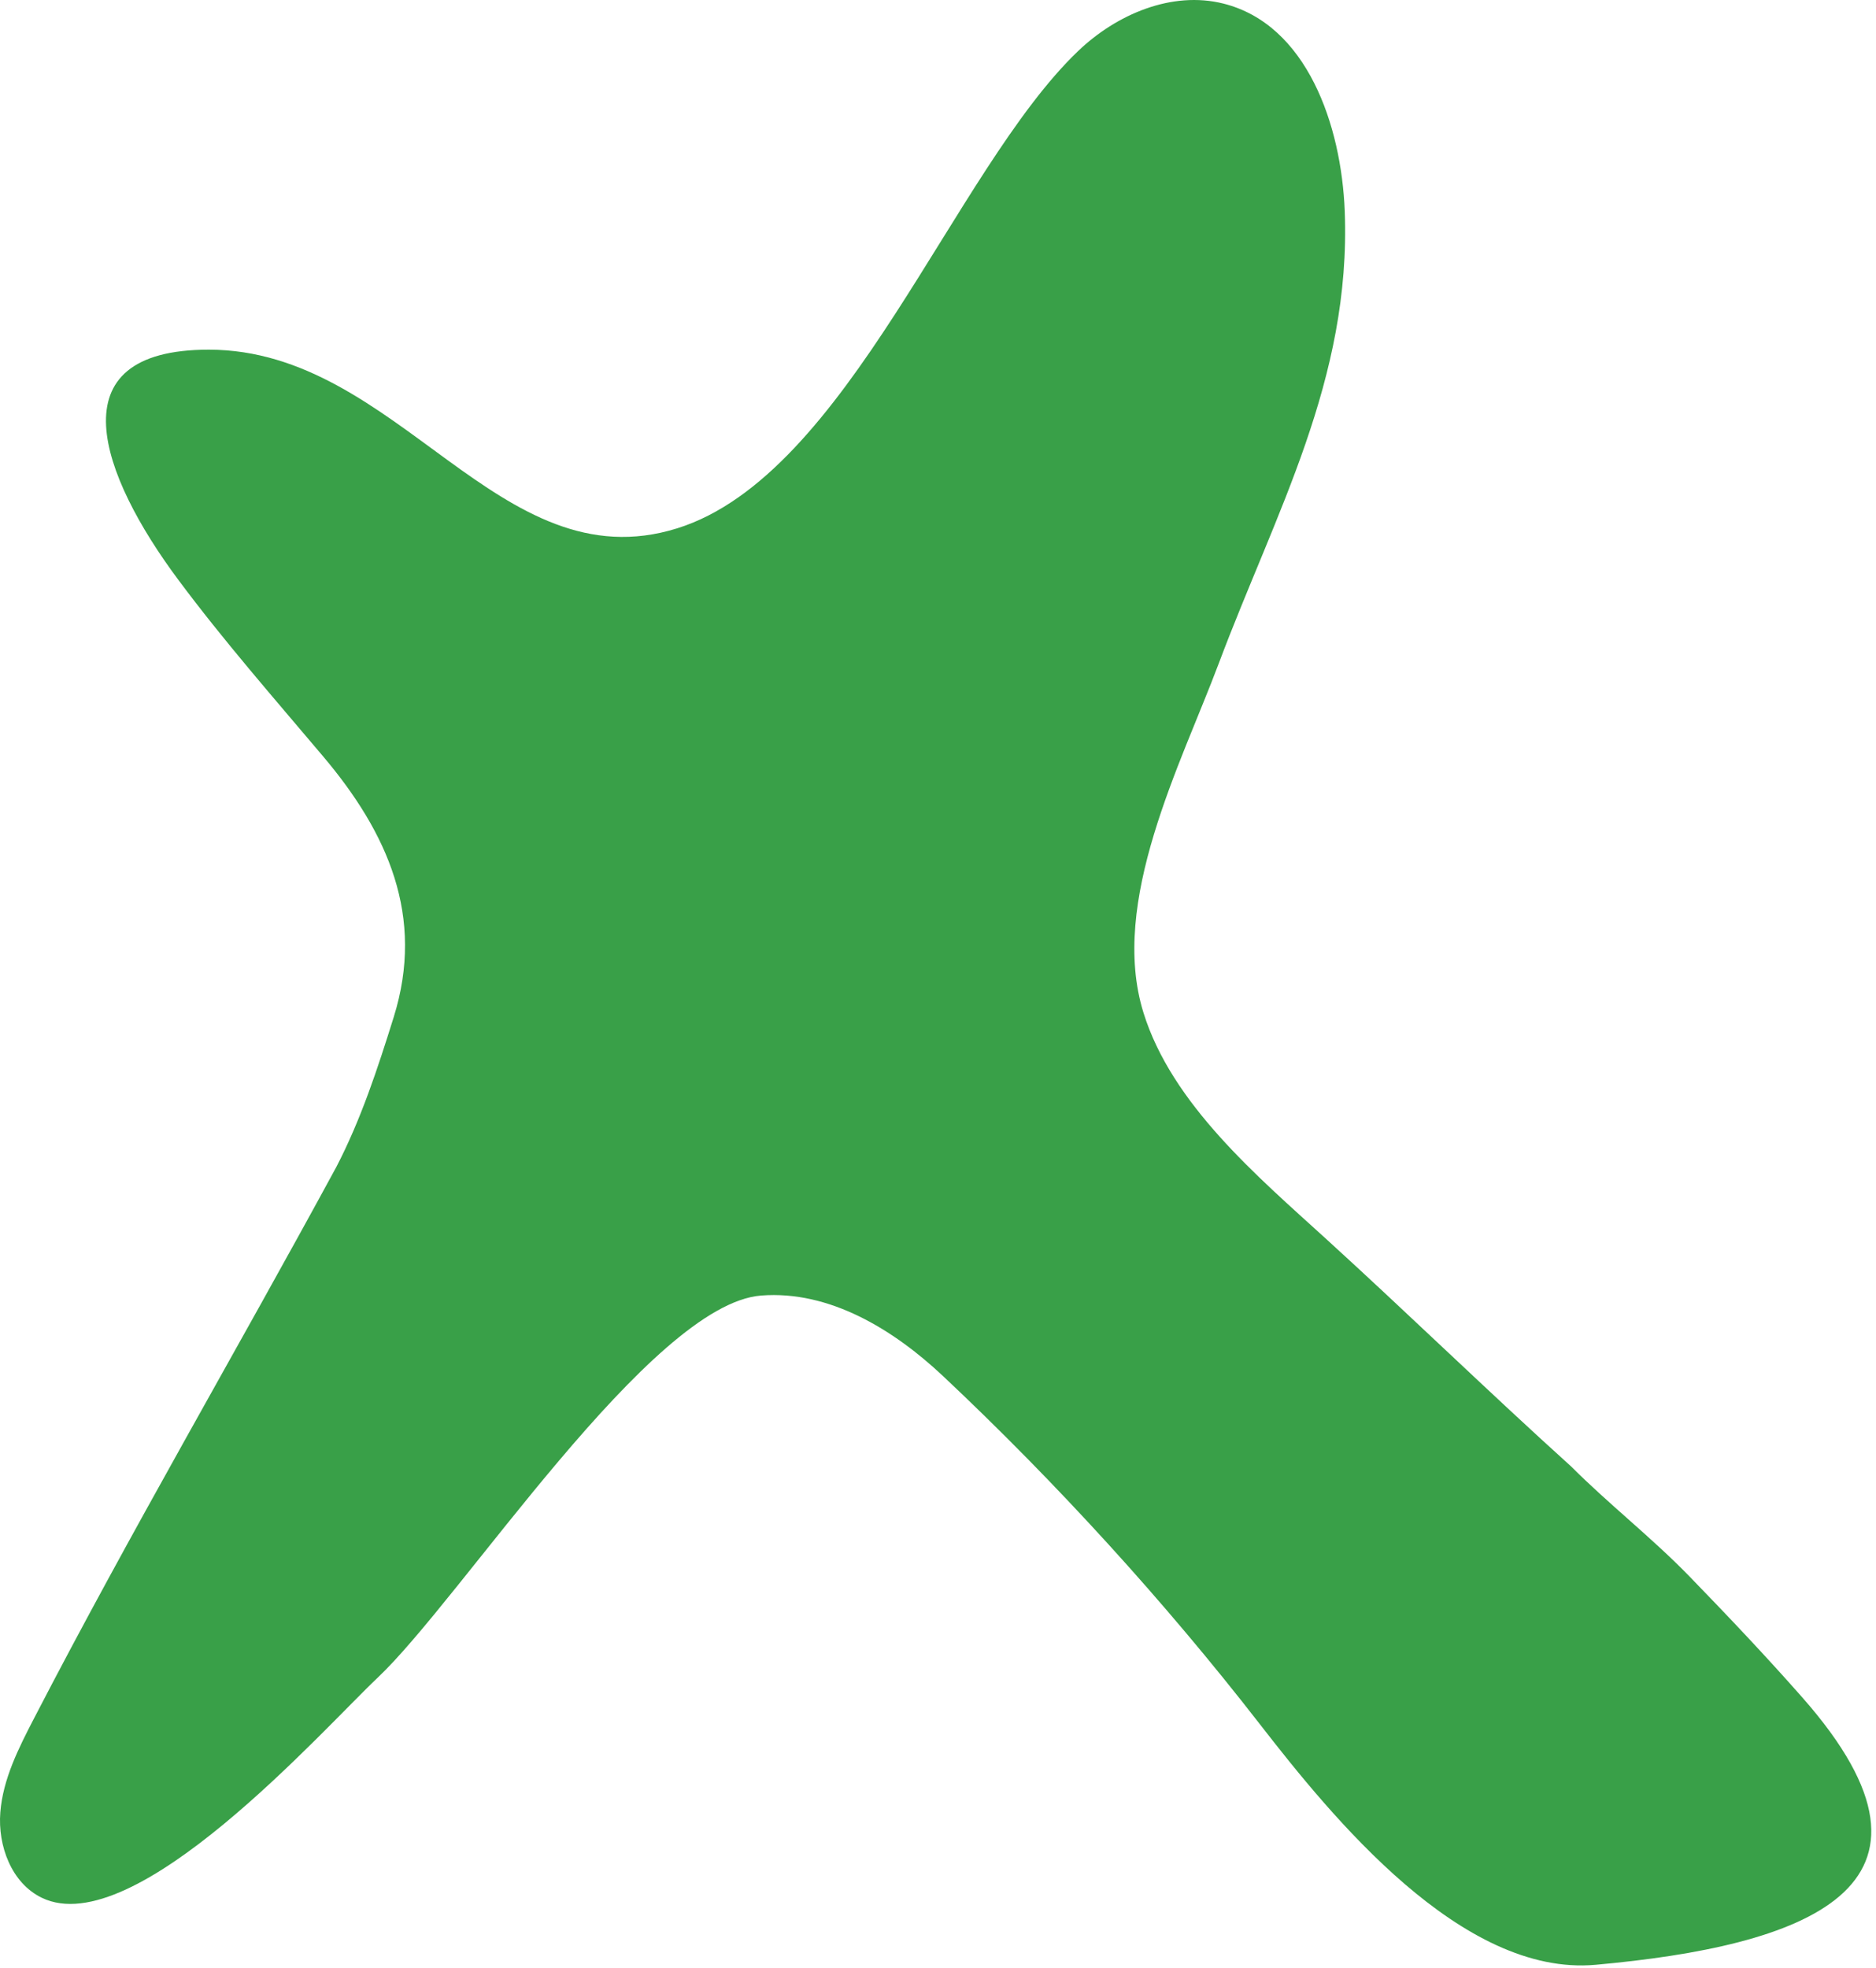
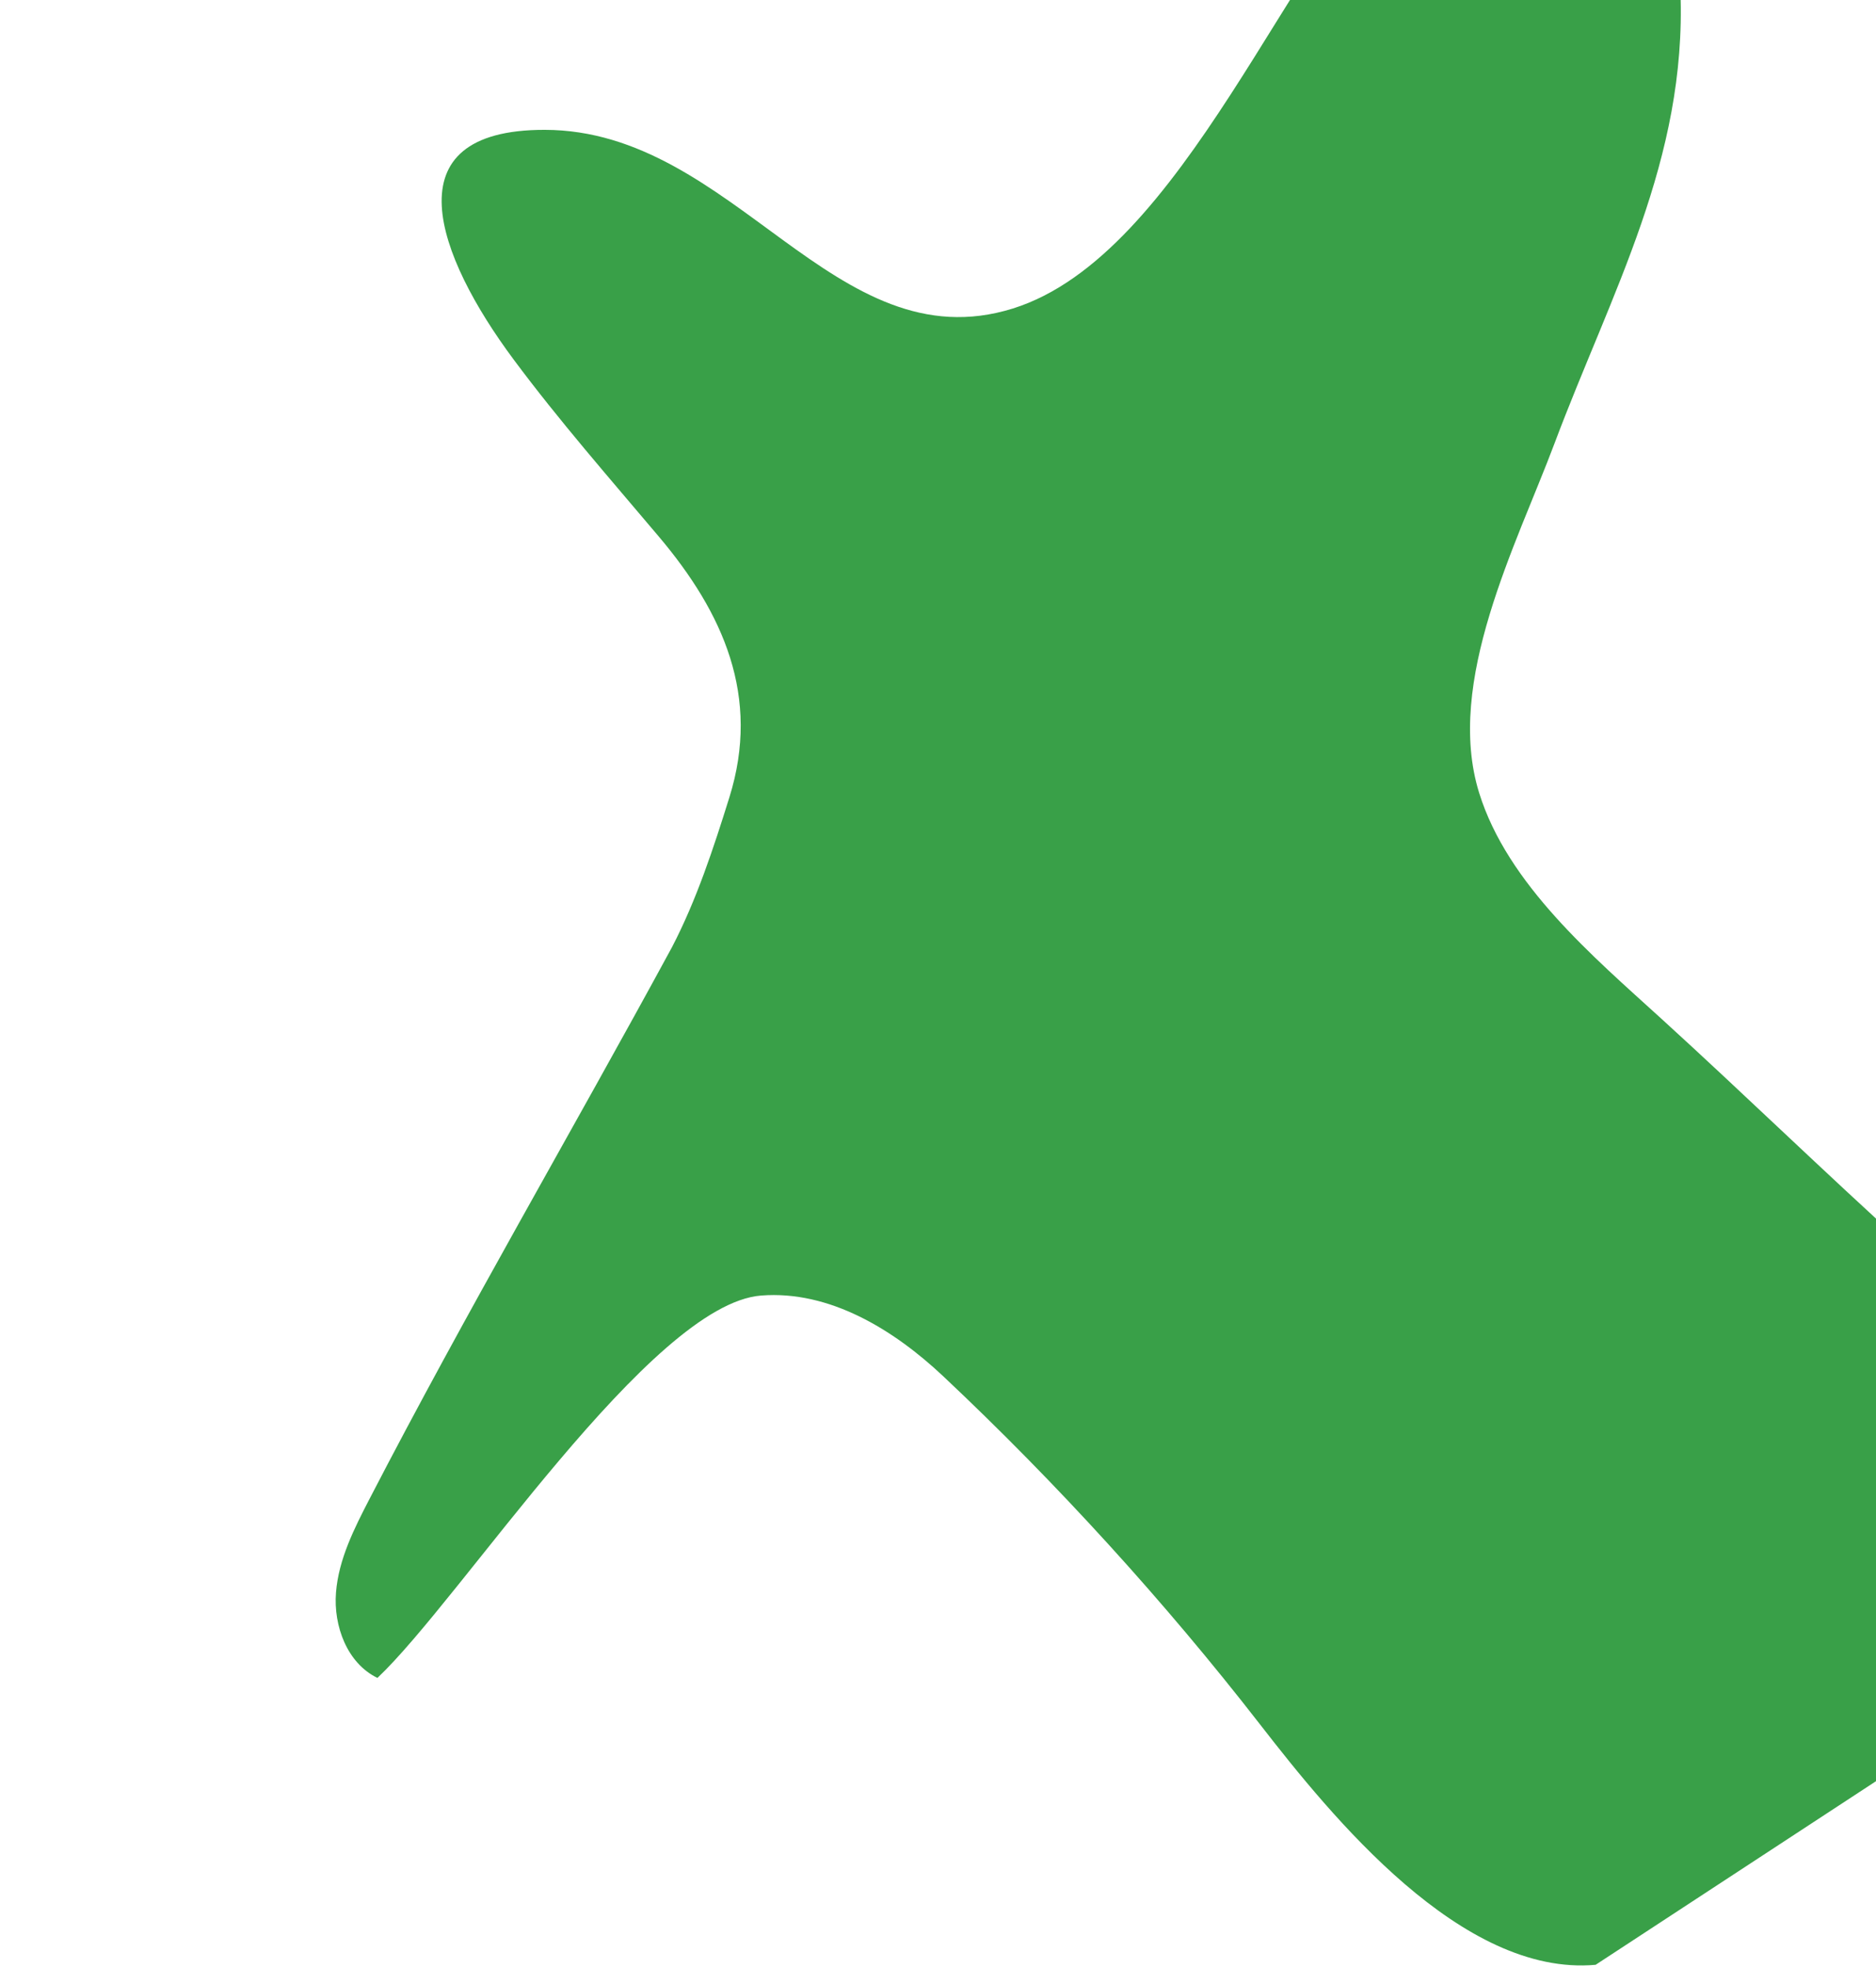
<svg xmlns="http://www.w3.org/2000/svg" width="100%" height="100%" viewBox="0 0 390 409" version="1.1" xml:space="preserve" style="fill-rule:evenodd;clip-rule:evenodd;stroke-linejoin:round;stroke-miterlimit:2;">
-   <path d="M331.716,408.366c-27.837,2.511 -54.764,-30.636 -69.779,-49.976c-19.815,-25.521 -42.299,-50.194 -65.841,-72.339c-10.359,-9.747 -23.688,-17.895 -37.871,-16.783c-22.986,1.805 -62.244,62.952 -79.761,79.473c-11.278,10.638 -50.519,55.048 -69.784,45.689c-6.287,-3.05 -9.163,-10.778 -8.614,-17.745c0.549,-6.966 3.826,-13.385 7.038,-19.591c20.082,-38.784 41.994,-76.185 62.789,-114.5c5.113,-9.809 8.636,-20.566 11.951,-31.177c6.558,-20.973 -1.283,-38.355 -14.647,-54.183c-10.246,-12.135 -20.746,-24.11 -30.212,-36.837c-15.916,-21.404 -26.053,-47.76 6.464,-47.722c39.511,0.048 60.213,48.725 97.327,37.135c35.476,-11.084 57.447,-74.423 83.348,-99.198c7.988,-7.641 19.47,-12.555 30.193,-9.872c17.382,4.35 24.552,25.272 25.242,43.179c1.344,34.952 -14.373,62.494 -26.201,93.993c-7.893,21.017 -22.806,49.486 -15.649,72.55c5.91,19.042 23.727,34.06 37.942,47.005c17.197,15.659 33.708,31.737 50.956,47.31c7.933,7.934 16.84,14.855 24.647,22.9c7.981,8.224 15.861,16.533 23.438,25.135c35.114,39.85 -0.151,51.692 -42.976,55.554" style="fill:#39a048;fill-rule:nonzero;" />
+   <path d="M331.716,408.366c-27.837,2.511 -54.764,-30.636 -69.779,-49.976c-19.815,-25.521 -42.299,-50.194 -65.841,-72.339c-10.359,-9.747 -23.688,-17.895 -37.871,-16.783c-22.986,1.805 -62.244,62.952 -79.761,79.473c-6.287,-3.05 -9.163,-10.778 -8.614,-17.745c0.549,-6.966 3.826,-13.385 7.038,-19.591c20.082,-38.784 41.994,-76.185 62.789,-114.5c5.113,-9.809 8.636,-20.566 11.951,-31.177c6.558,-20.973 -1.283,-38.355 -14.647,-54.183c-10.246,-12.135 -20.746,-24.11 -30.212,-36.837c-15.916,-21.404 -26.053,-47.76 6.464,-47.722c39.511,0.048 60.213,48.725 97.327,37.135c35.476,-11.084 57.447,-74.423 83.348,-99.198c7.988,-7.641 19.47,-12.555 30.193,-9.872c17.382,4.35 24.552,25.272 25.242,43.179c1.344,34.952 -14.373,62.494 -26.201,93.993c-7.893,21.017 -22.806,49.486 -15.649,72.55c5.91,19.042 23.727,34.06 37.942,47.005c17.197,15.659 33.708,31.737 50.956,47.31c7.933,7.934 16.84,14.855 24.647,22.9c7.981,8.224 15.861,16.533 23.438,25.135c35.114,39.85 -0.151,51.692 -42.976,55.554" style="fill:#39a048;fill-rule:nonzero;" />
</svg>